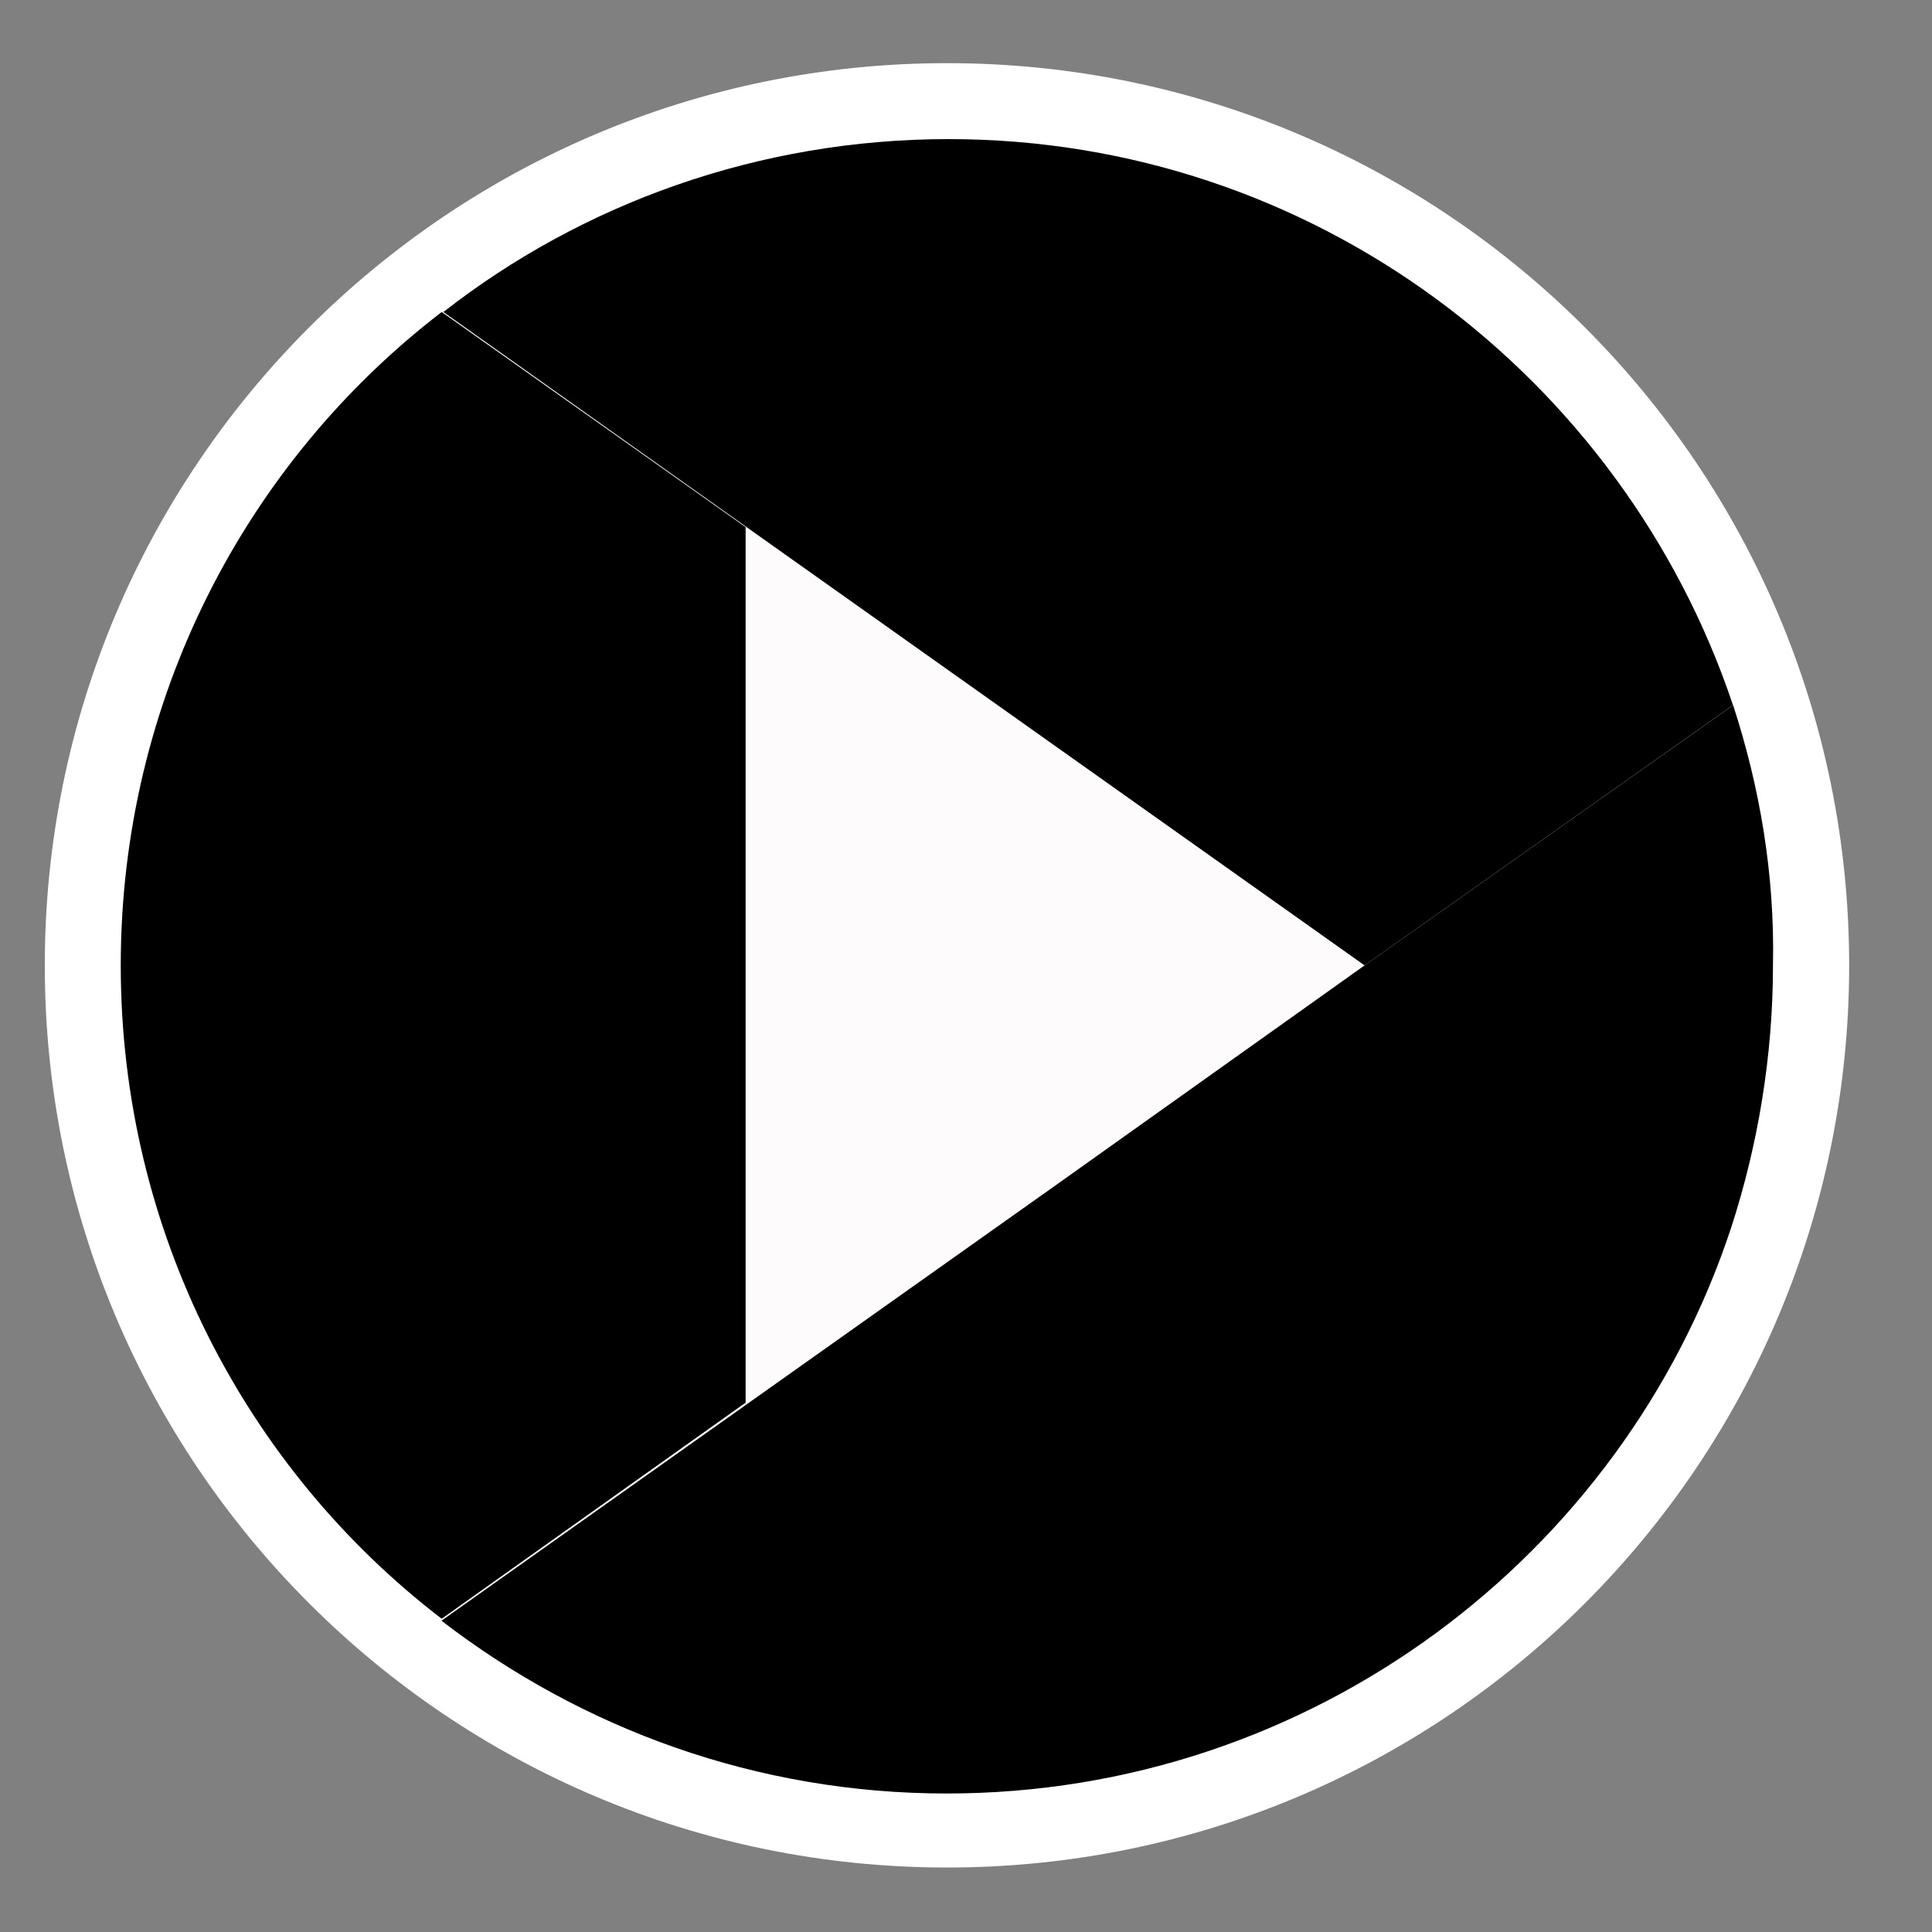
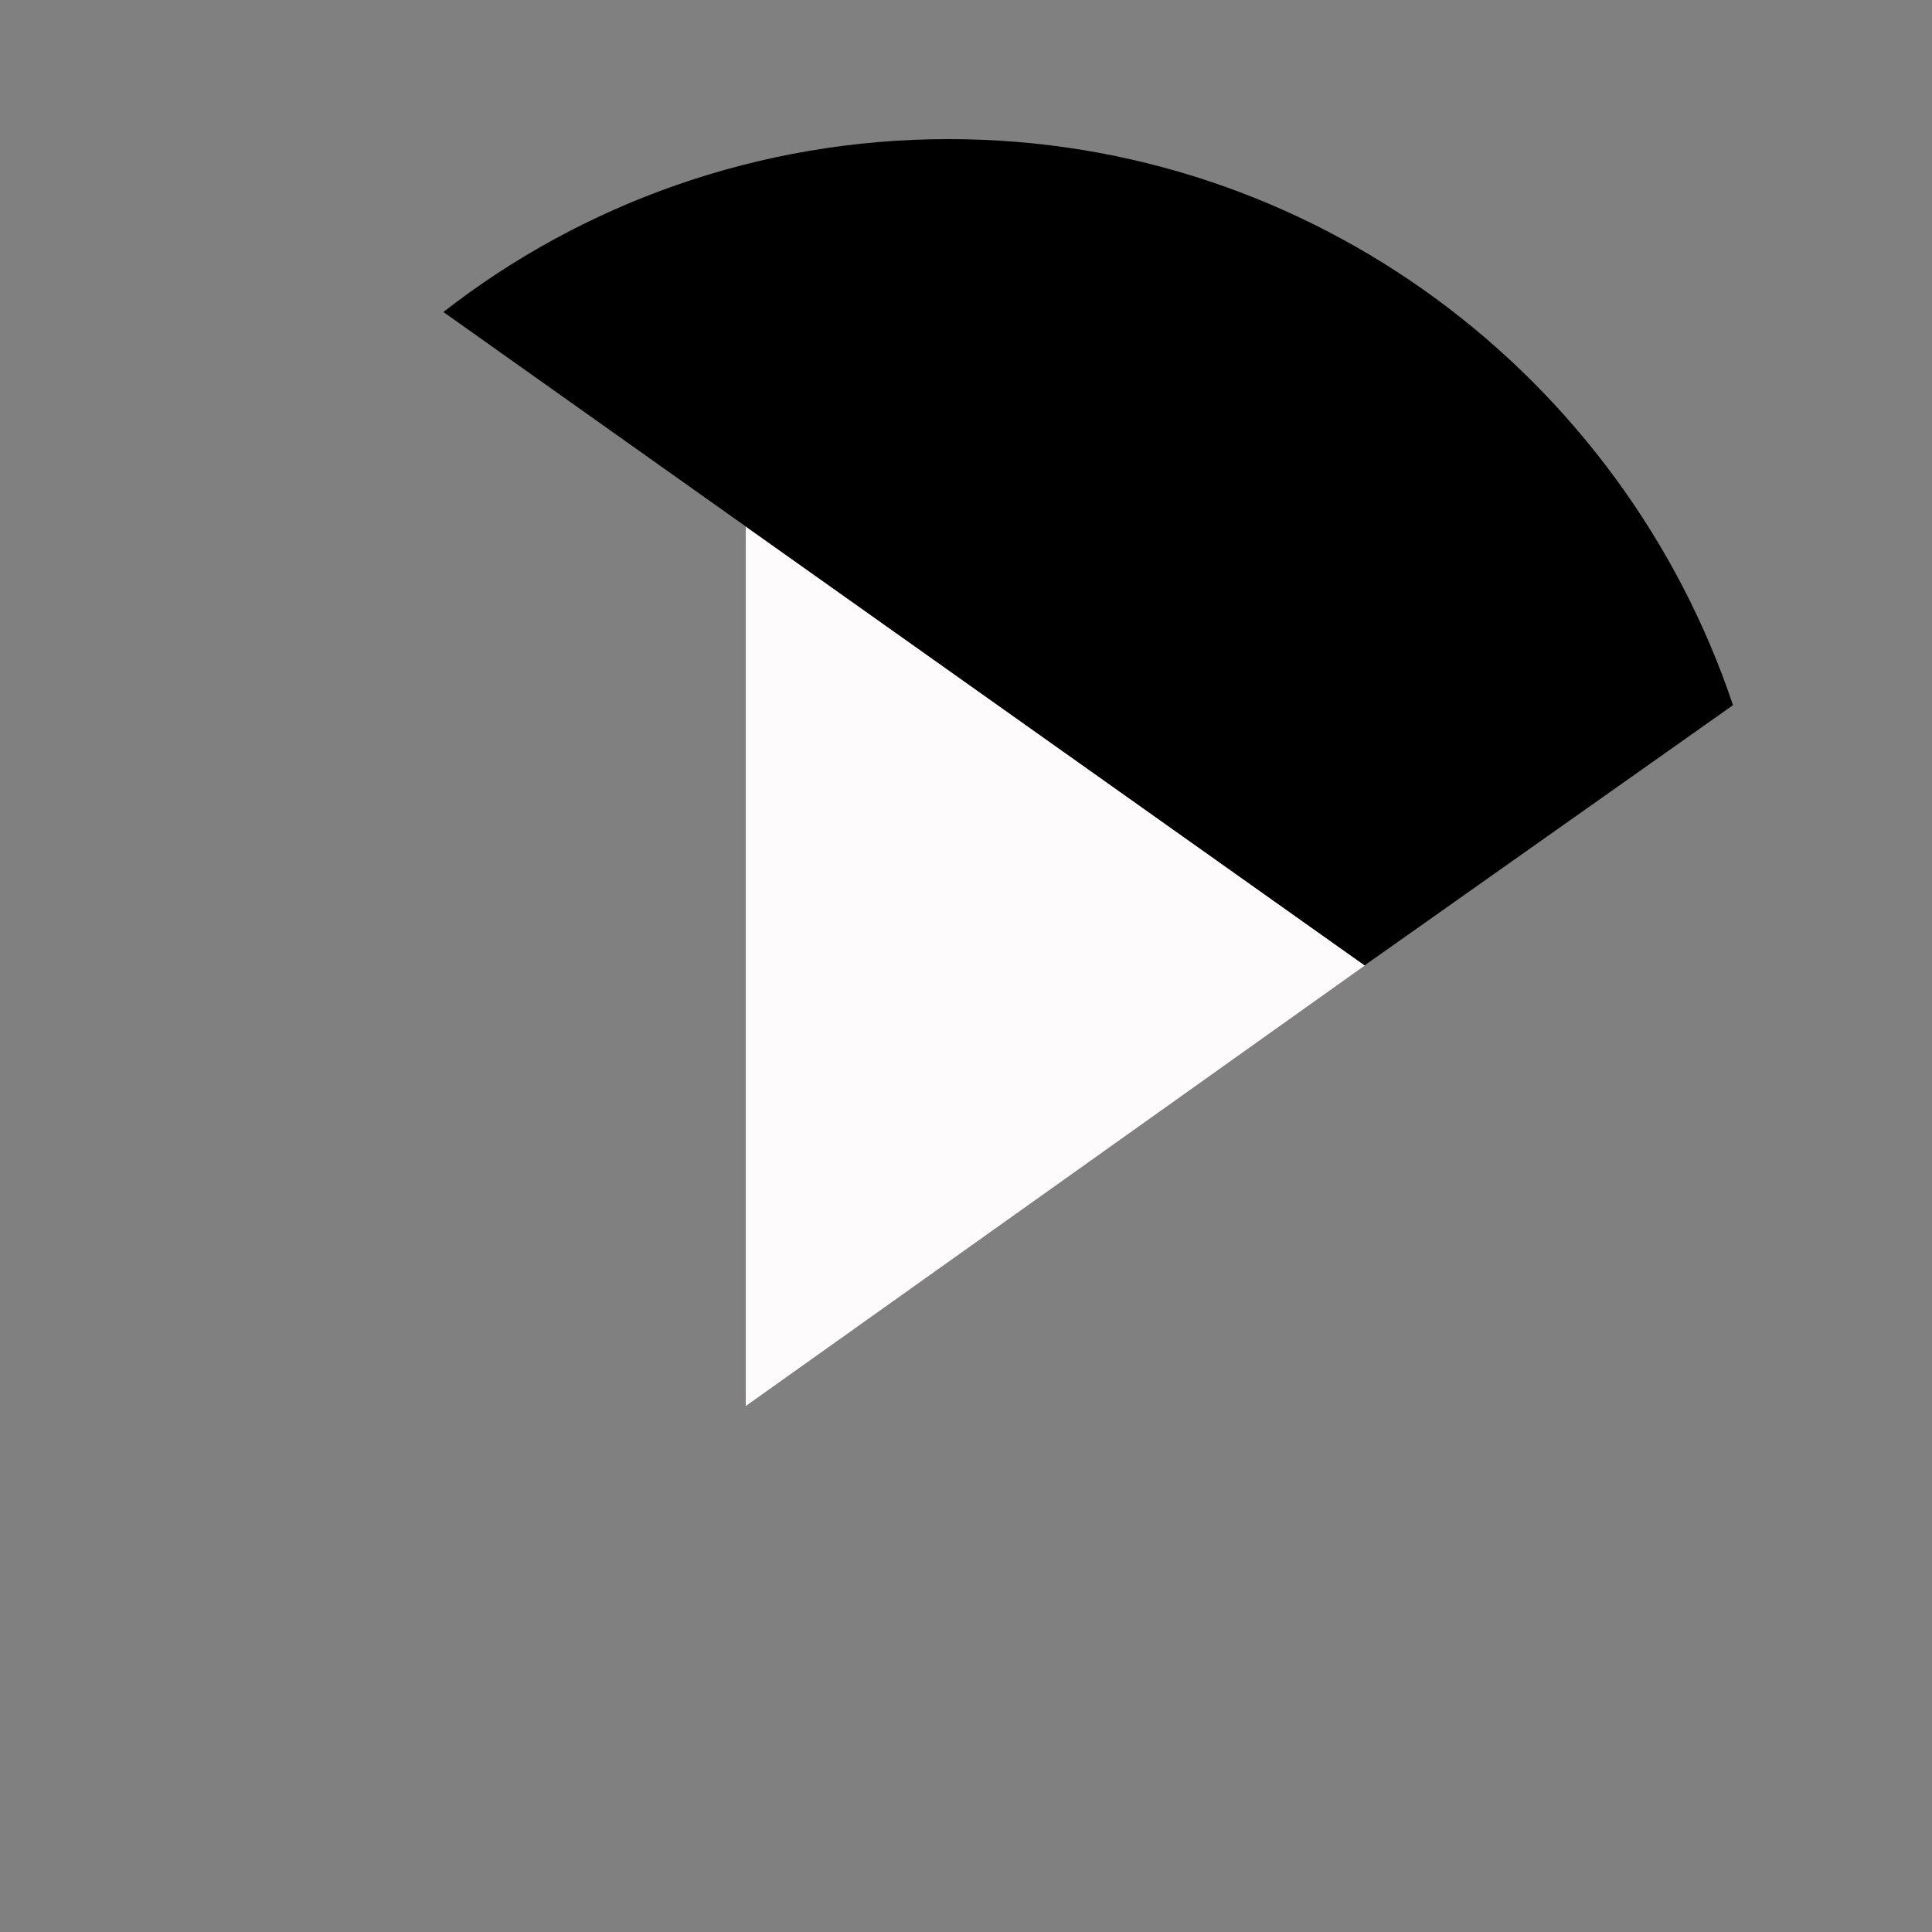
<svg xmlns="http://www.w3.org/2000/svg" width="16" height="16" viewBox="0 0 16 16" fill="none">
  <rect x="0" y="0" width="16" height="16" fill="#808080" stroke="none" />
-   <path d="M7.843 14.837C11.622 14.837 14.685 11.774 14.685 7.995C14.685 4.216 11.622 1.152 7.843 1.152C4.064 1.152 1 4.216 1 7.995C1 11.774 4.064 14.837 7.843 14.837Z" fill="white" stroke="white" stroke-width="1.258" stroke-miterlimit="10" />
-   <path d="M6.175 11.645V4.361L11.303 7.995L3.658 2.584C2.038 3.827 1 5.793 1 7.995C1 10.197 2.038 12.164 3.658 13.406L8.723 9.804L6.175 11.645Z" fill="black" />
  <path d="M6.176 11.644L8.74 9.82L11.304 7.995L6.176 4.361V11.644Z" fill="#FEFBFC" />
  <path d="M14.352 5.84C13.44 3.119 10.876 1.152 7.856 1.152C6.283 1.152 4.82 1.687 3.672 2.584L11.301 7.995L14.352 5.84Z" fill="black" />
-   <path d="M14.353 5.84L11.301 7.995L8.737 9.82L3.656 13.422C4.82 14.318 6.267 14.853 7.84 14.853C10.861 14.853 13.44 12.887 14.337 10.166C14.557 9.489 14.683 8.75 14.683 7.995C14.699 7.24 14.573 6.516 14.353 5.84Z" fill="black" />
</svg>